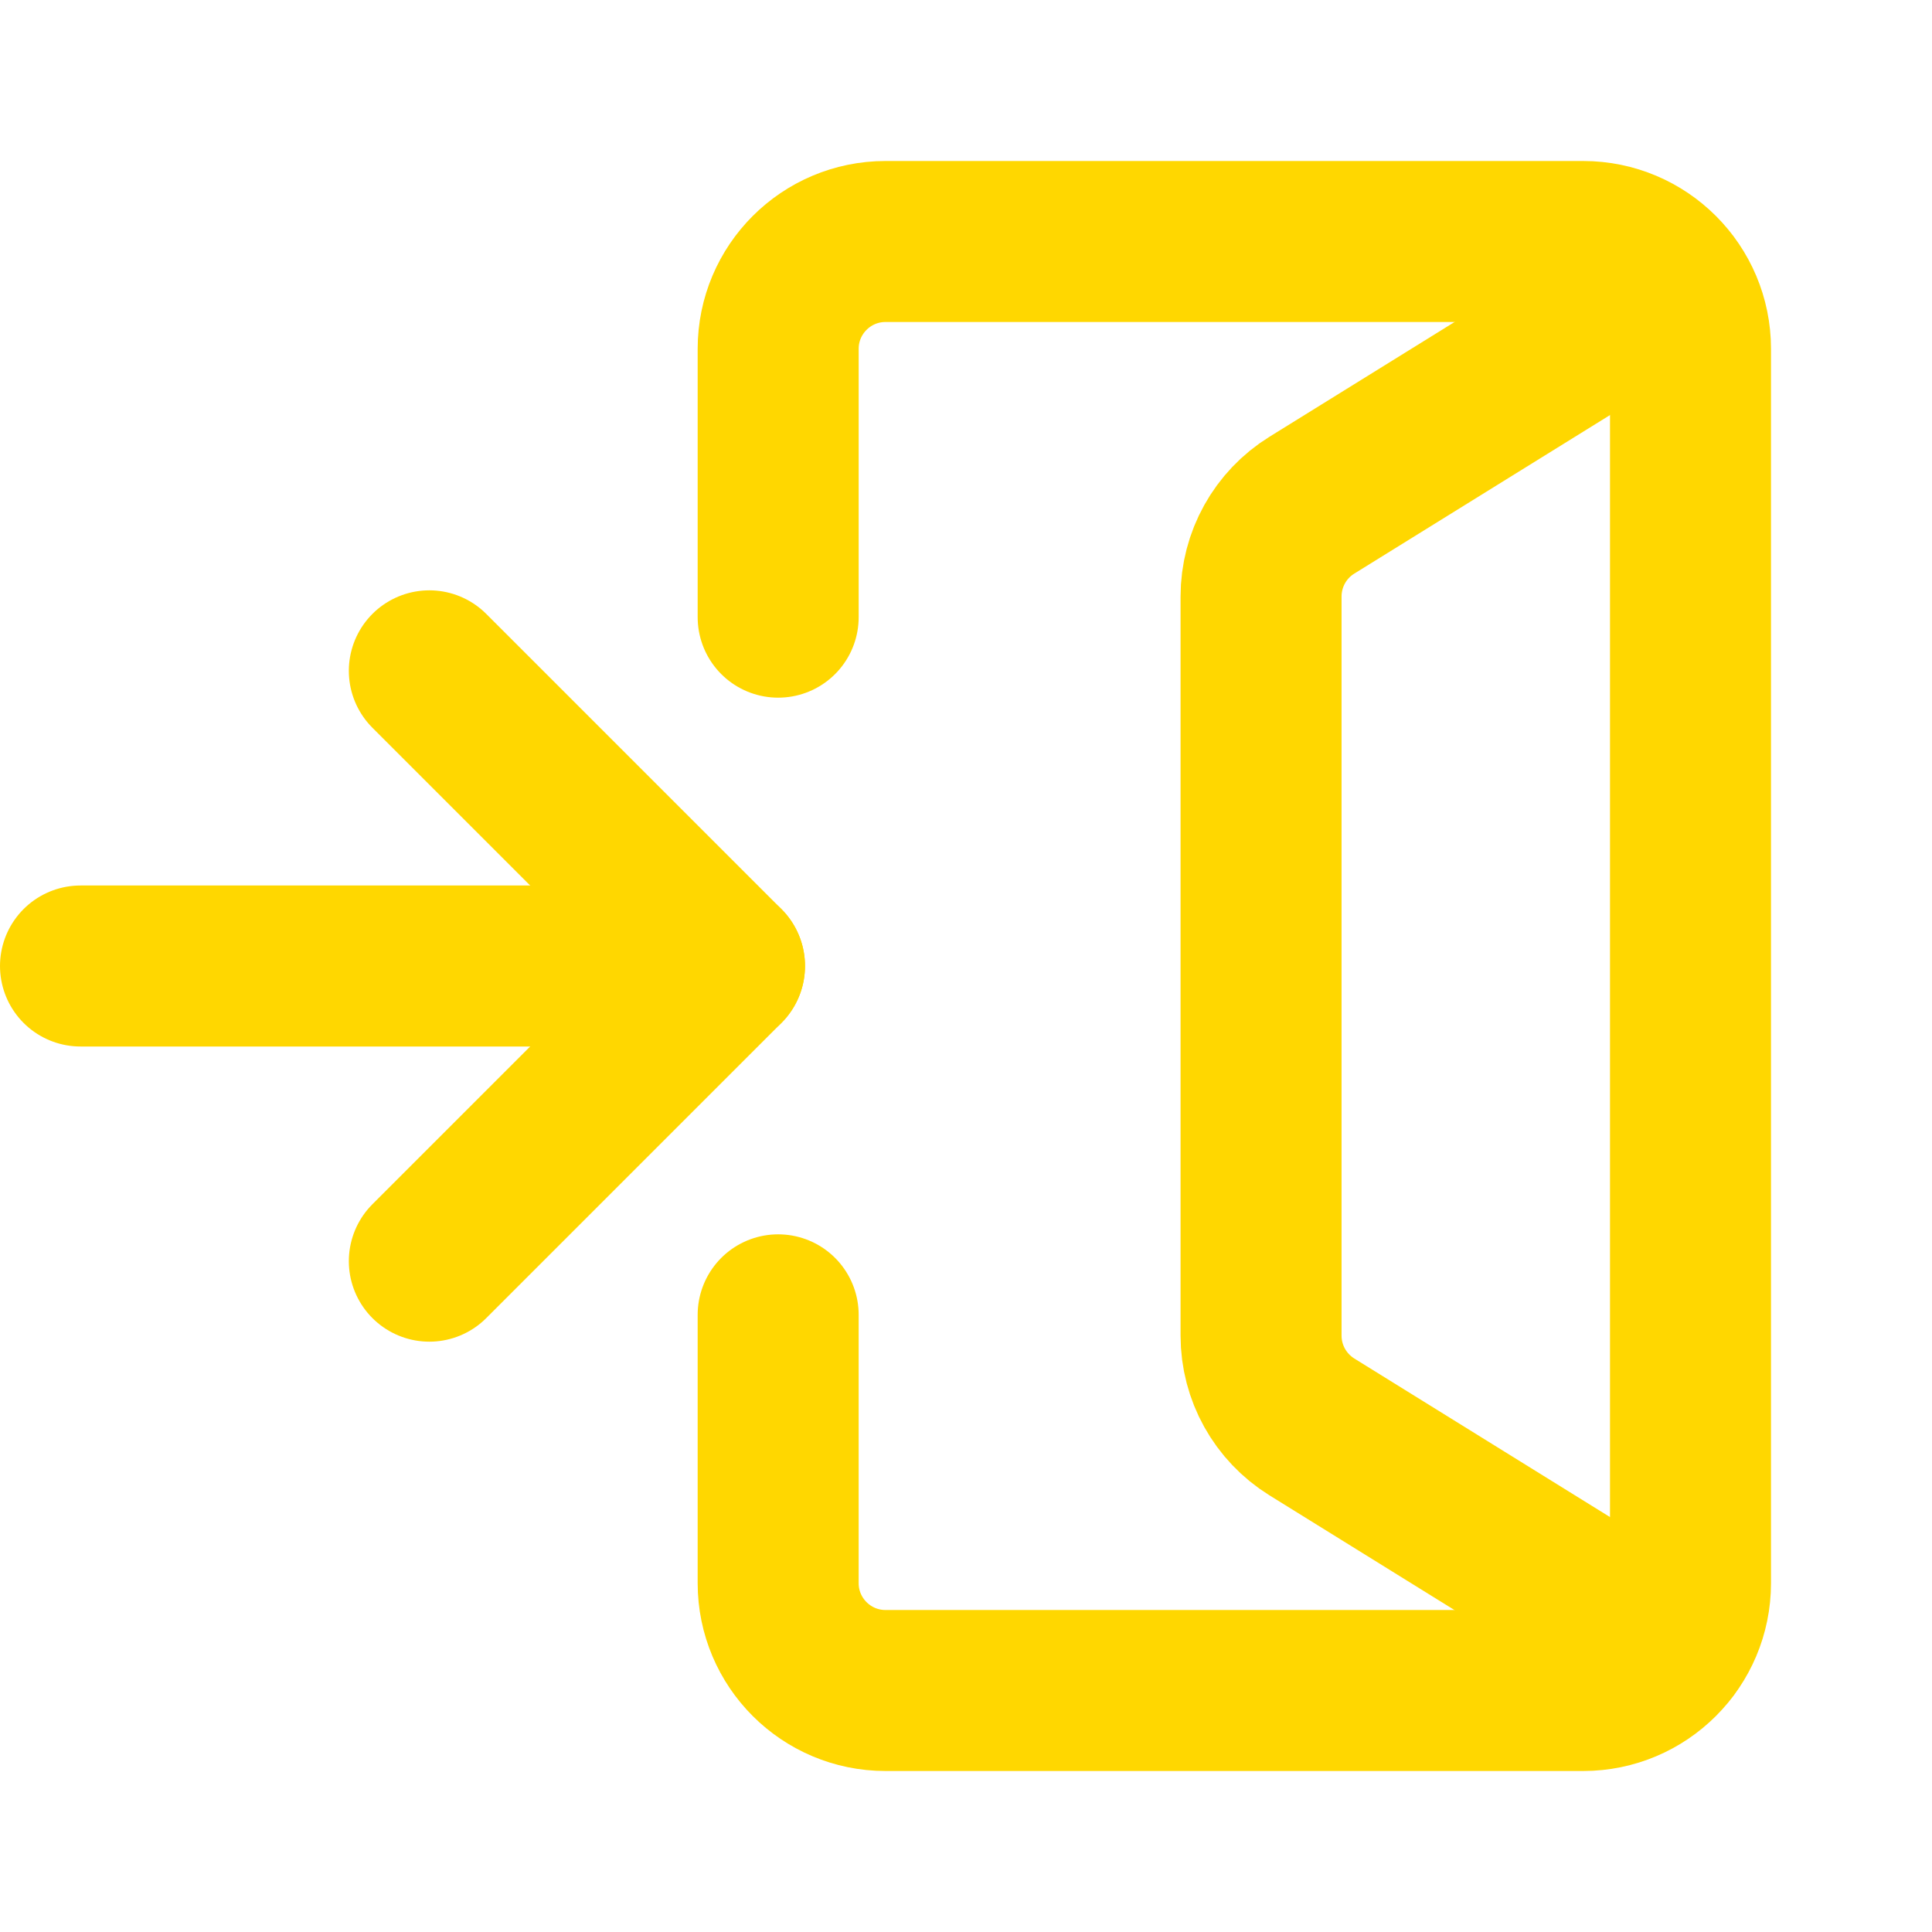
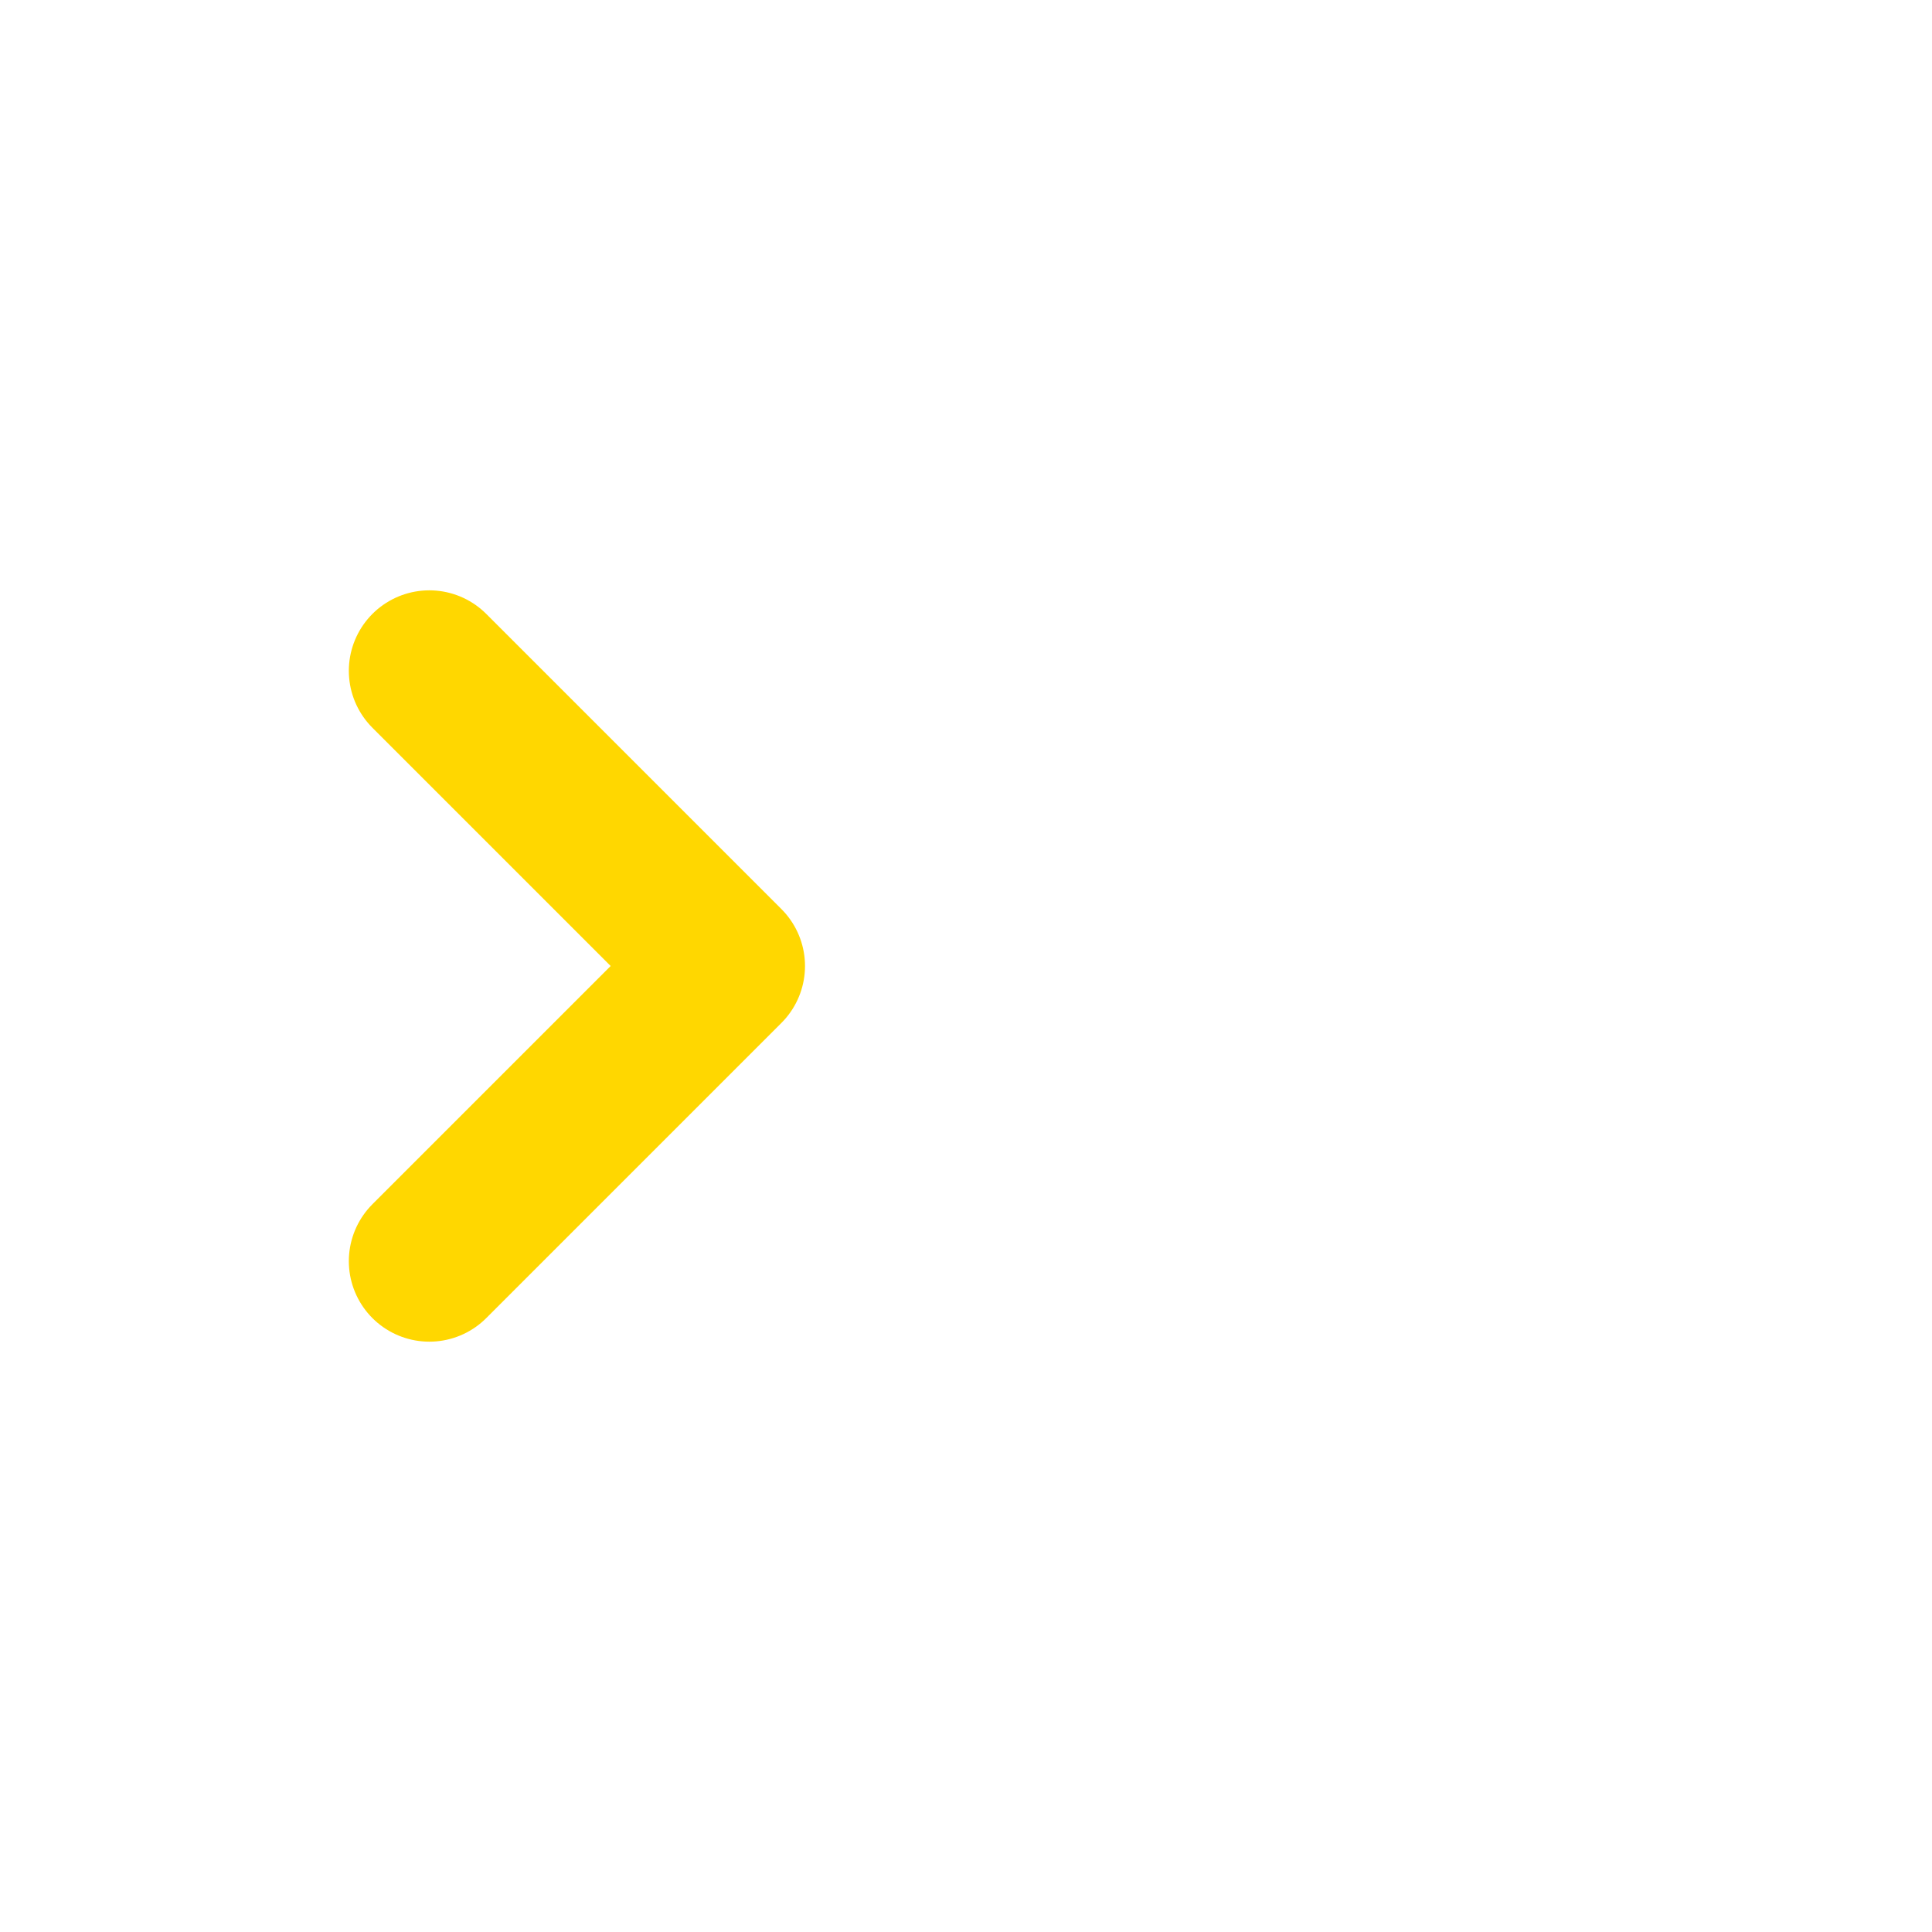
<svg xmlns="http://www.w3.org/2000/svg" height="18" width="18" viewBox="0 0 18 18">
  <title>18 arrow door in</title>
  <g fill="#FFD700" class="nc-icon-wrapper">
-     <path d="M7.25,5.75V3.25c0-.552,.448-1,1-1h6.5c.552,0,1,.448,1,1V14.75c0,.552-.448,1-1,1h-6.5c-.552,0-1-.448-1-1v-2.5" fill="none" stroke="#FFD700" stroke-linecap="round" stroke-linejoin="round" stroke-width="1.5" />
    <polyline points="4 11.75 6.75 9 4 6.25" fill="none" stroke="#FFD700" stroke-linecap="round" stroke-linejoin="round" stroke-width="1.5" data-color="color-2" />
-     <line x1="6.75" y1="9" x2=".75" y2="9" fill="none" stroke="#FFD700" stroke-linecap="round" stroke-linejoin="round" stroke-width="1.5" data-color="color-2" />
-     <path d="M15.543,2.648l-3.321,2.059c-.294,.182-.473,.504-.473,.85v6.887c0,.346,.179,.667,.473,.85l3.322,2.06" fill="none" stroke="#FFD700" stroke-linecap="round" stroke-linejoin="round" stroke-width="1.5" />
  </g>
</svg>